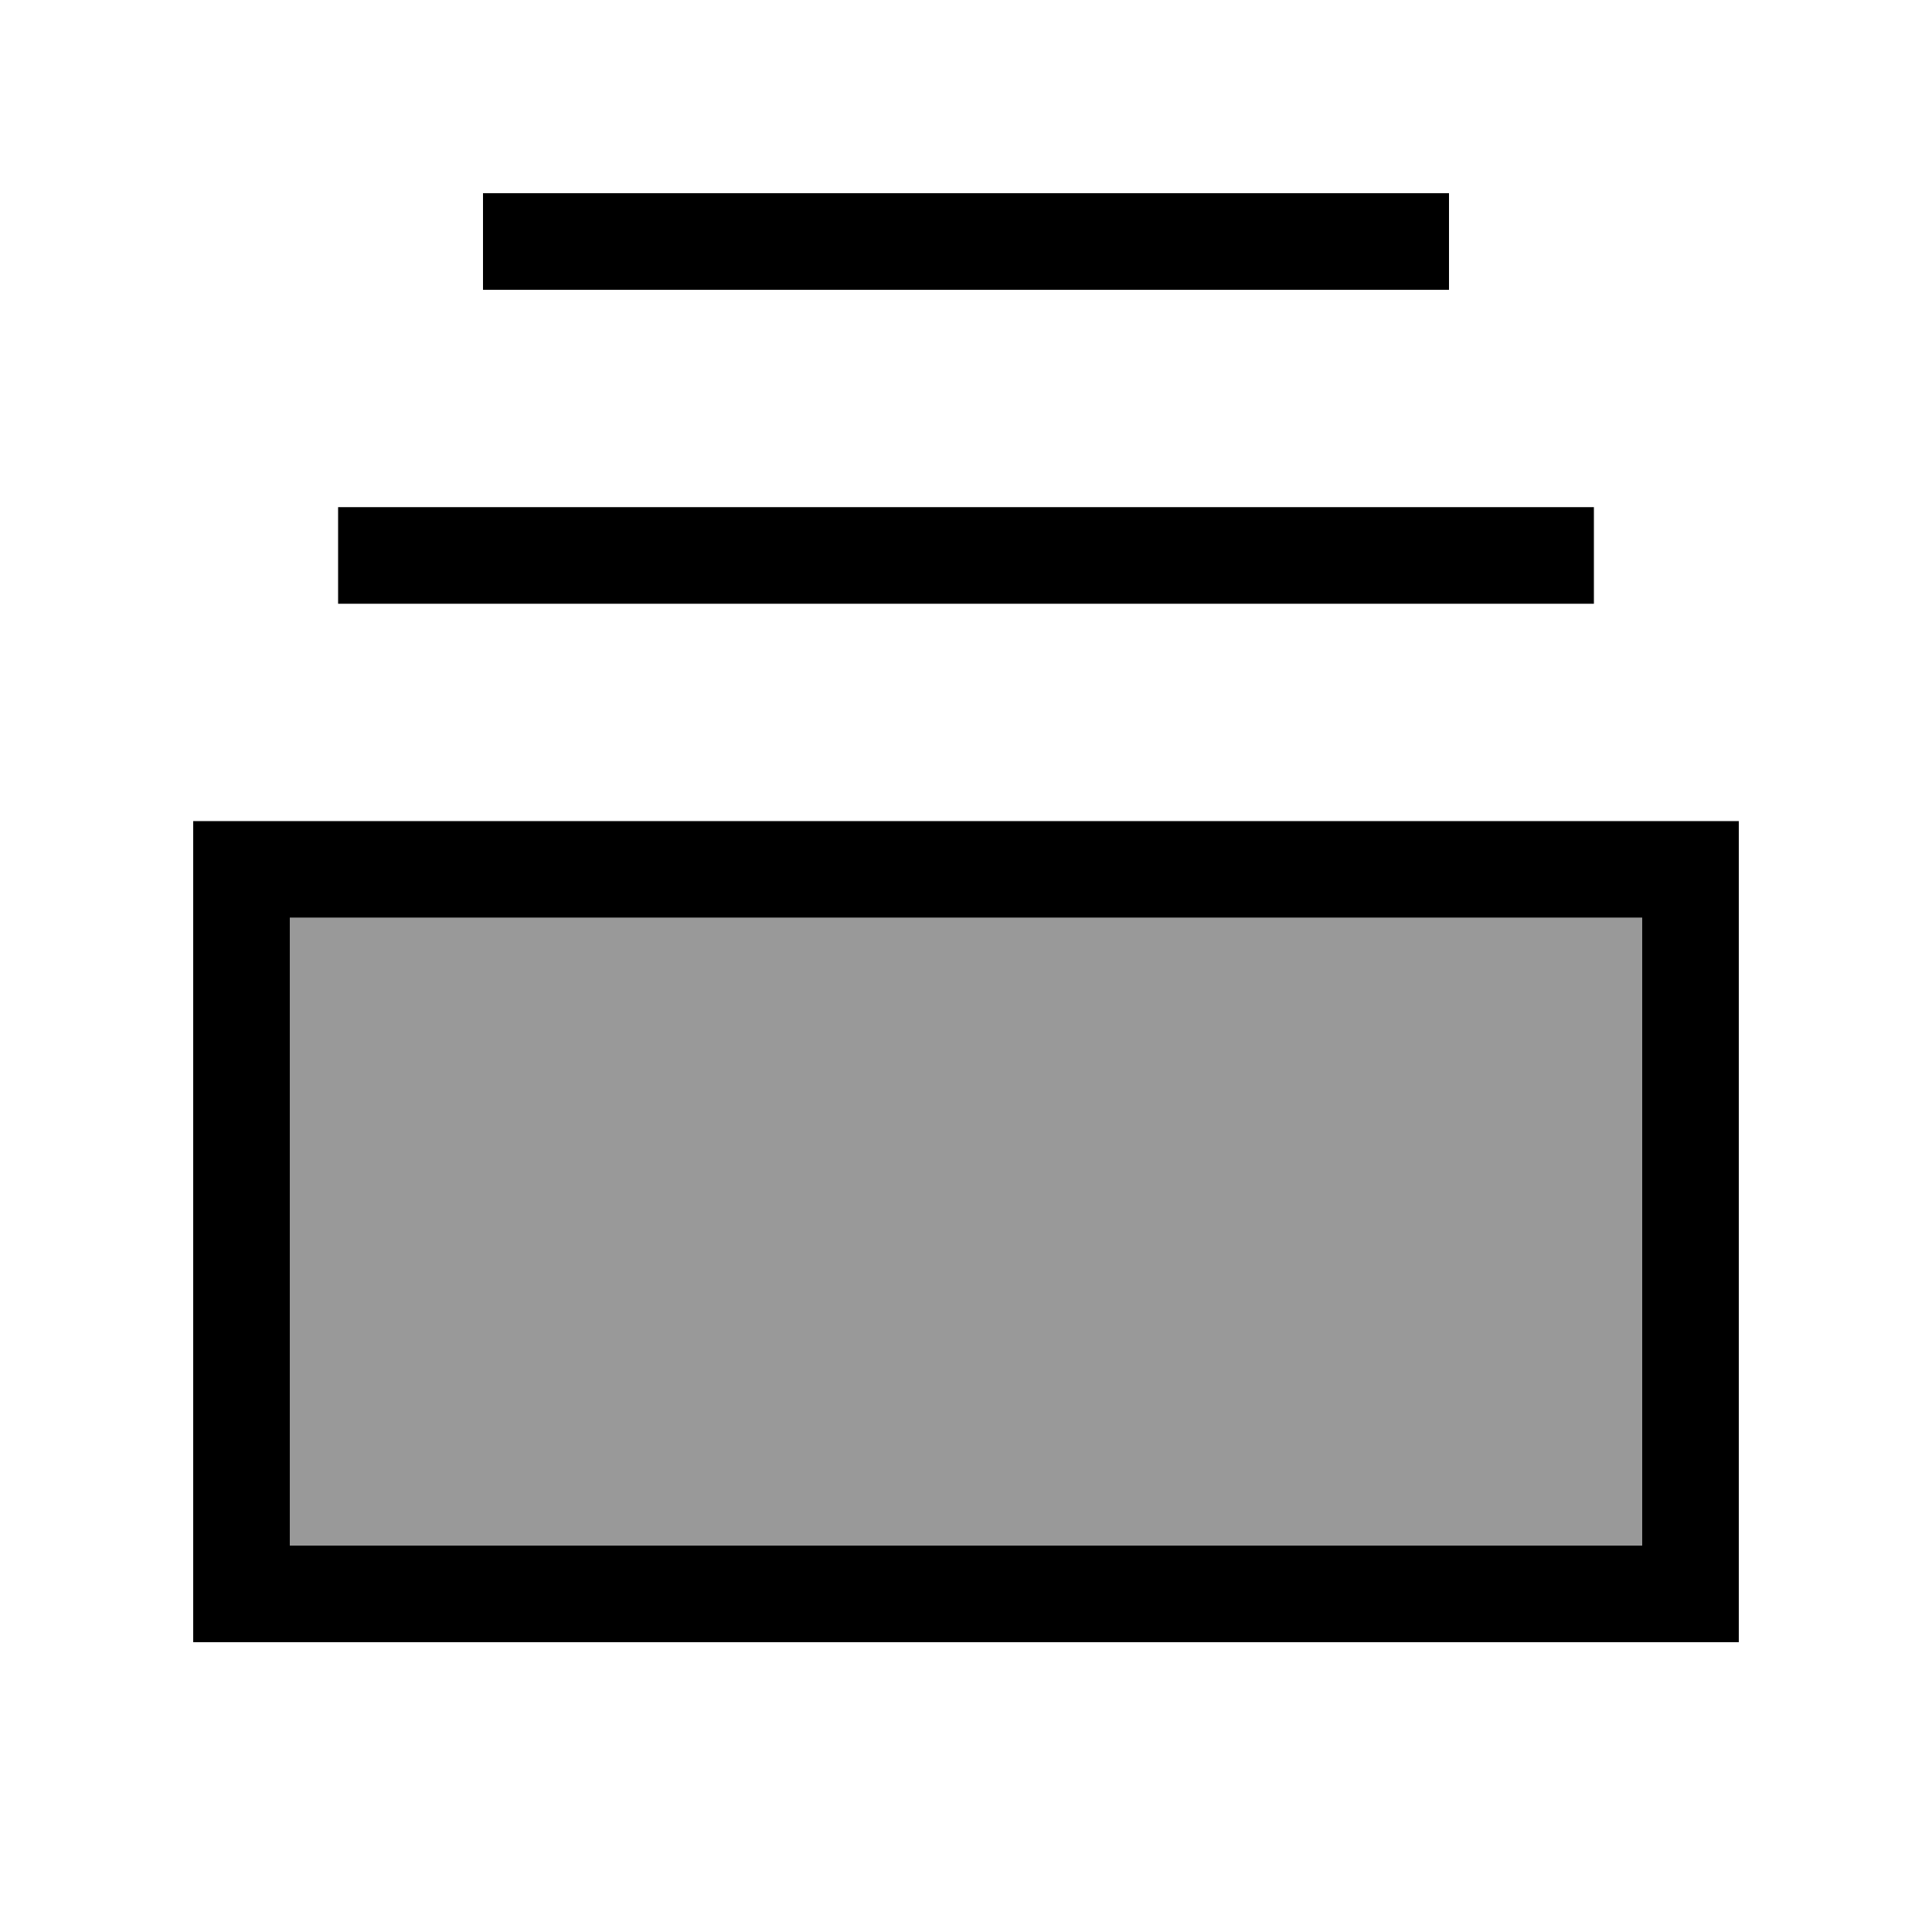
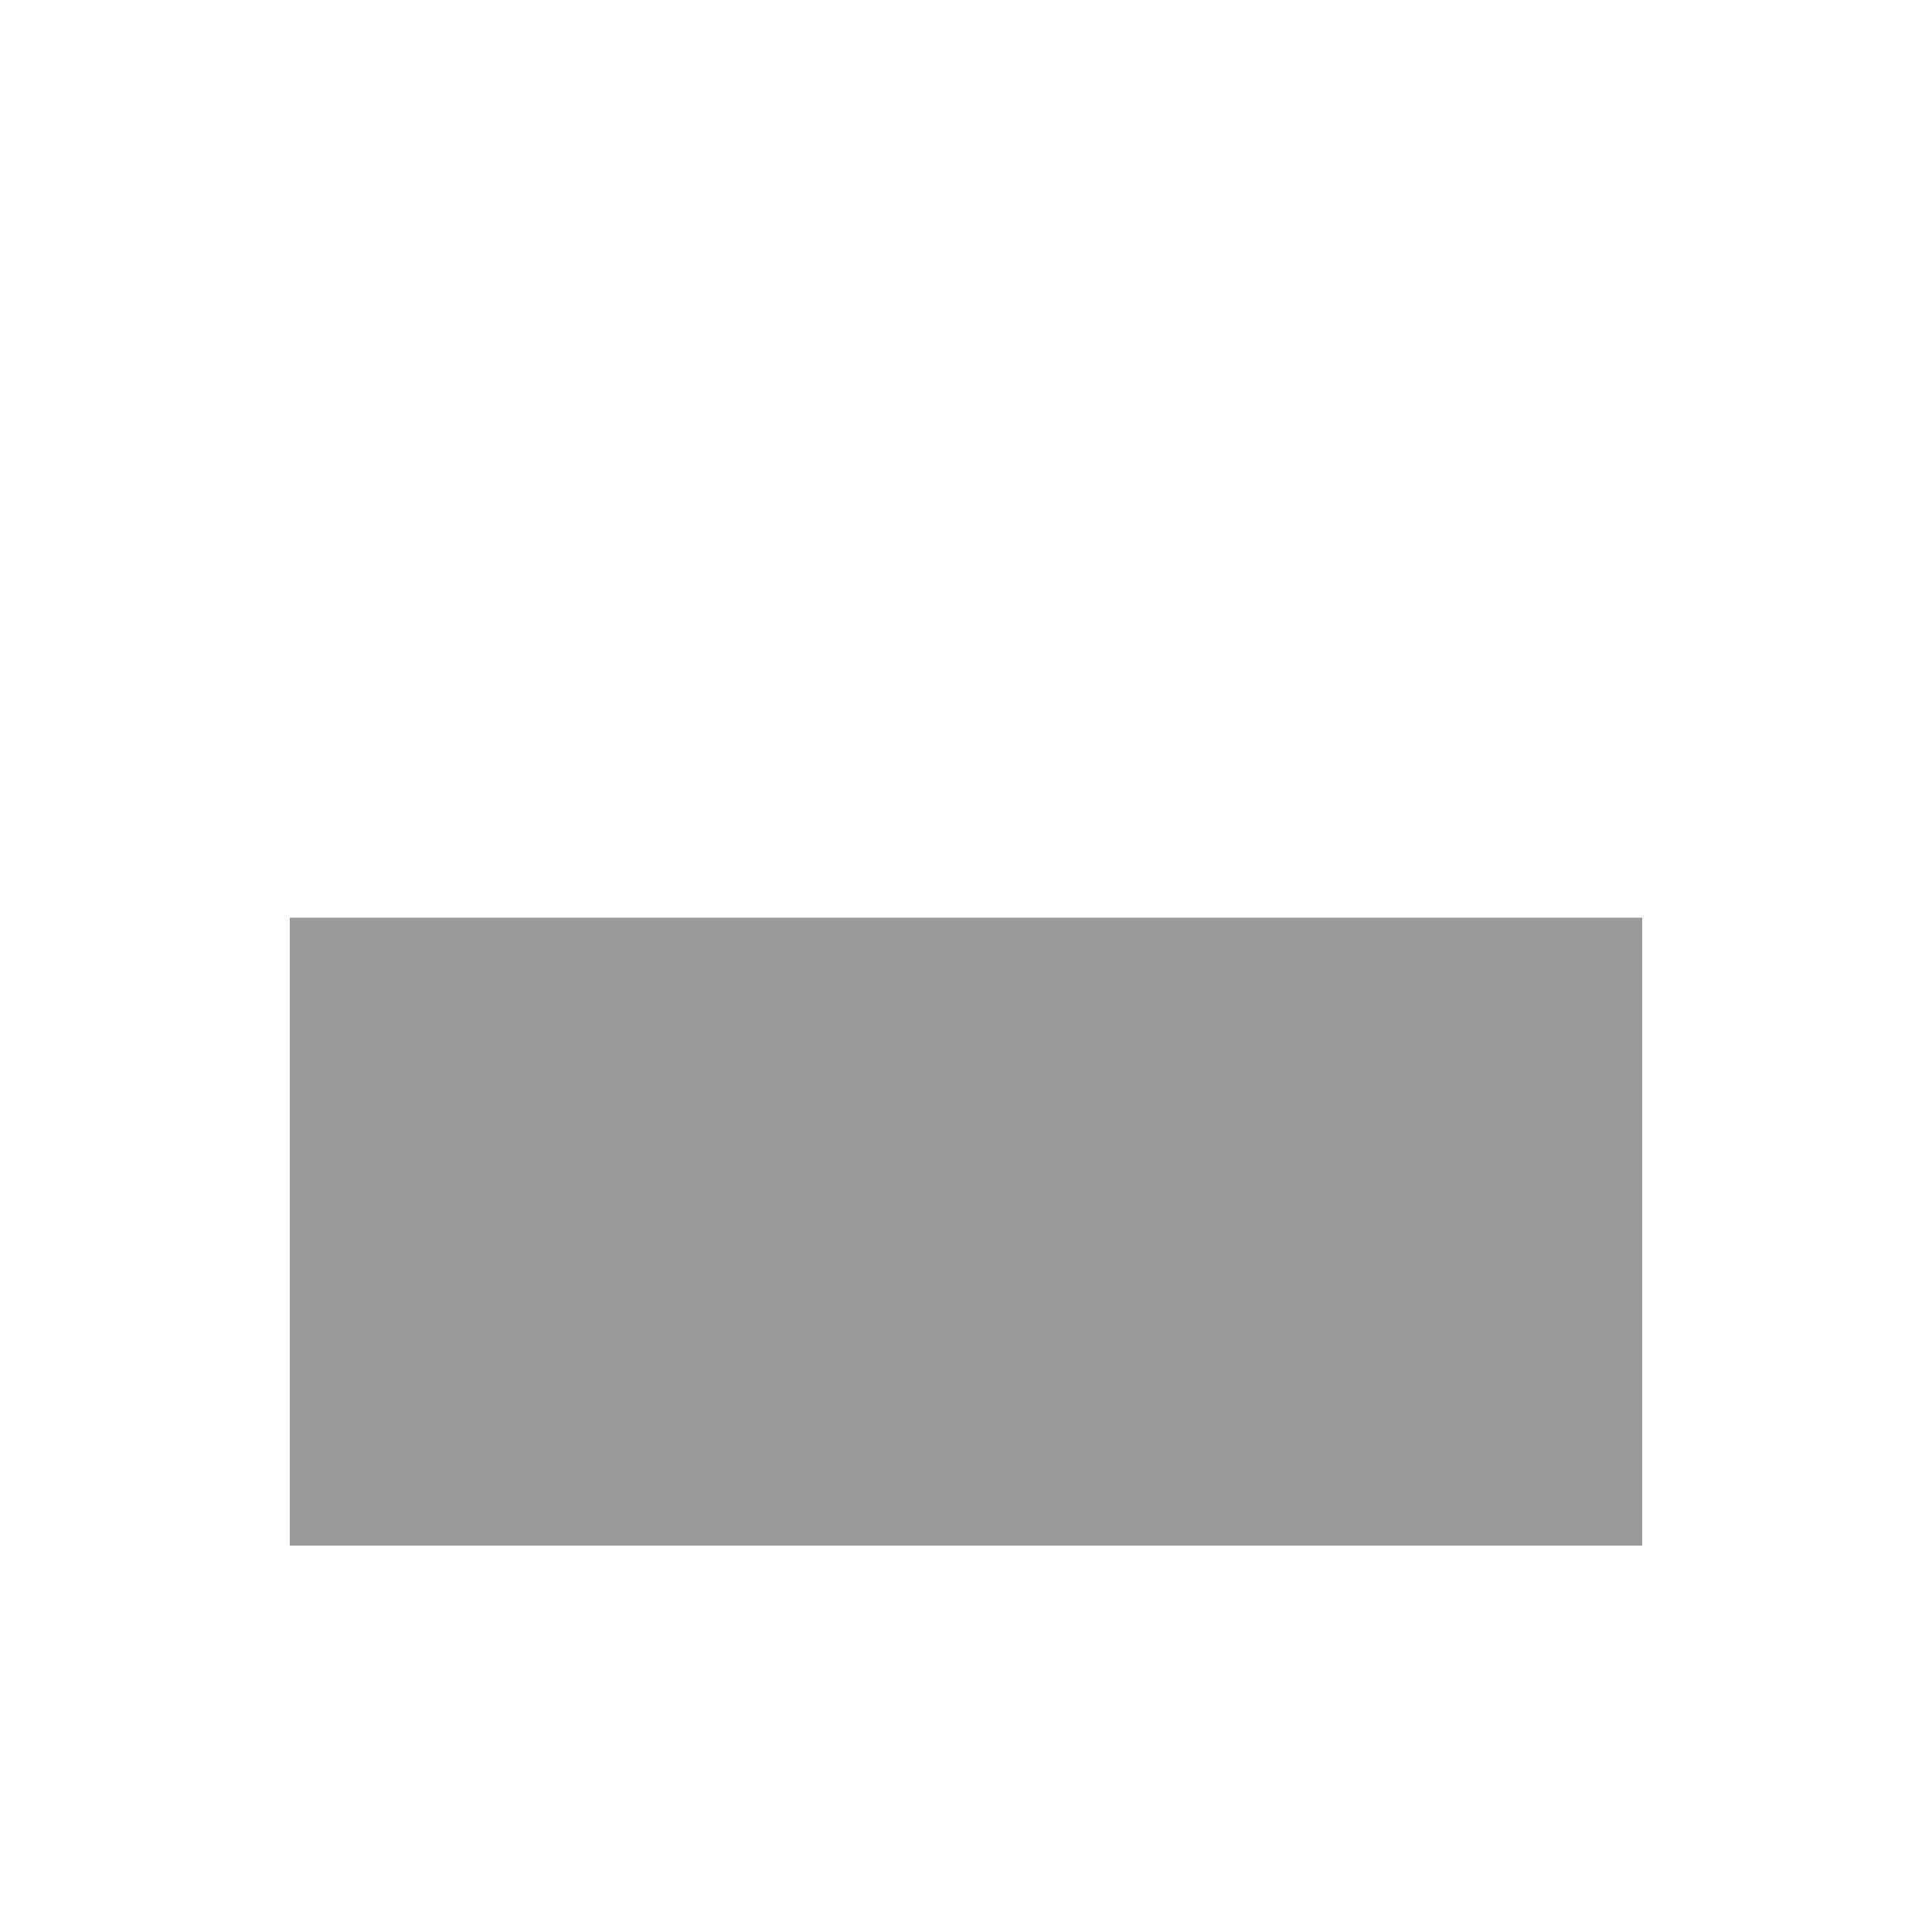
<svg xmlns="http://www.w3.org/2000/svg" viewBox="0 0 640 640">
  <path opacity=".4" fill="currentColor" d="M96 304L96 512L544 512L544 304L96 304z" />
-   <path fill="currentColor" d="M544 304L96 304L96 512L544 512L544 304zM576 272L576 544L64 544L64 272L576 272zM528 168L528 200L112 200L112 168L528 168zM480 64L480 96L160 96L160 64L480 64z" />
</svg>